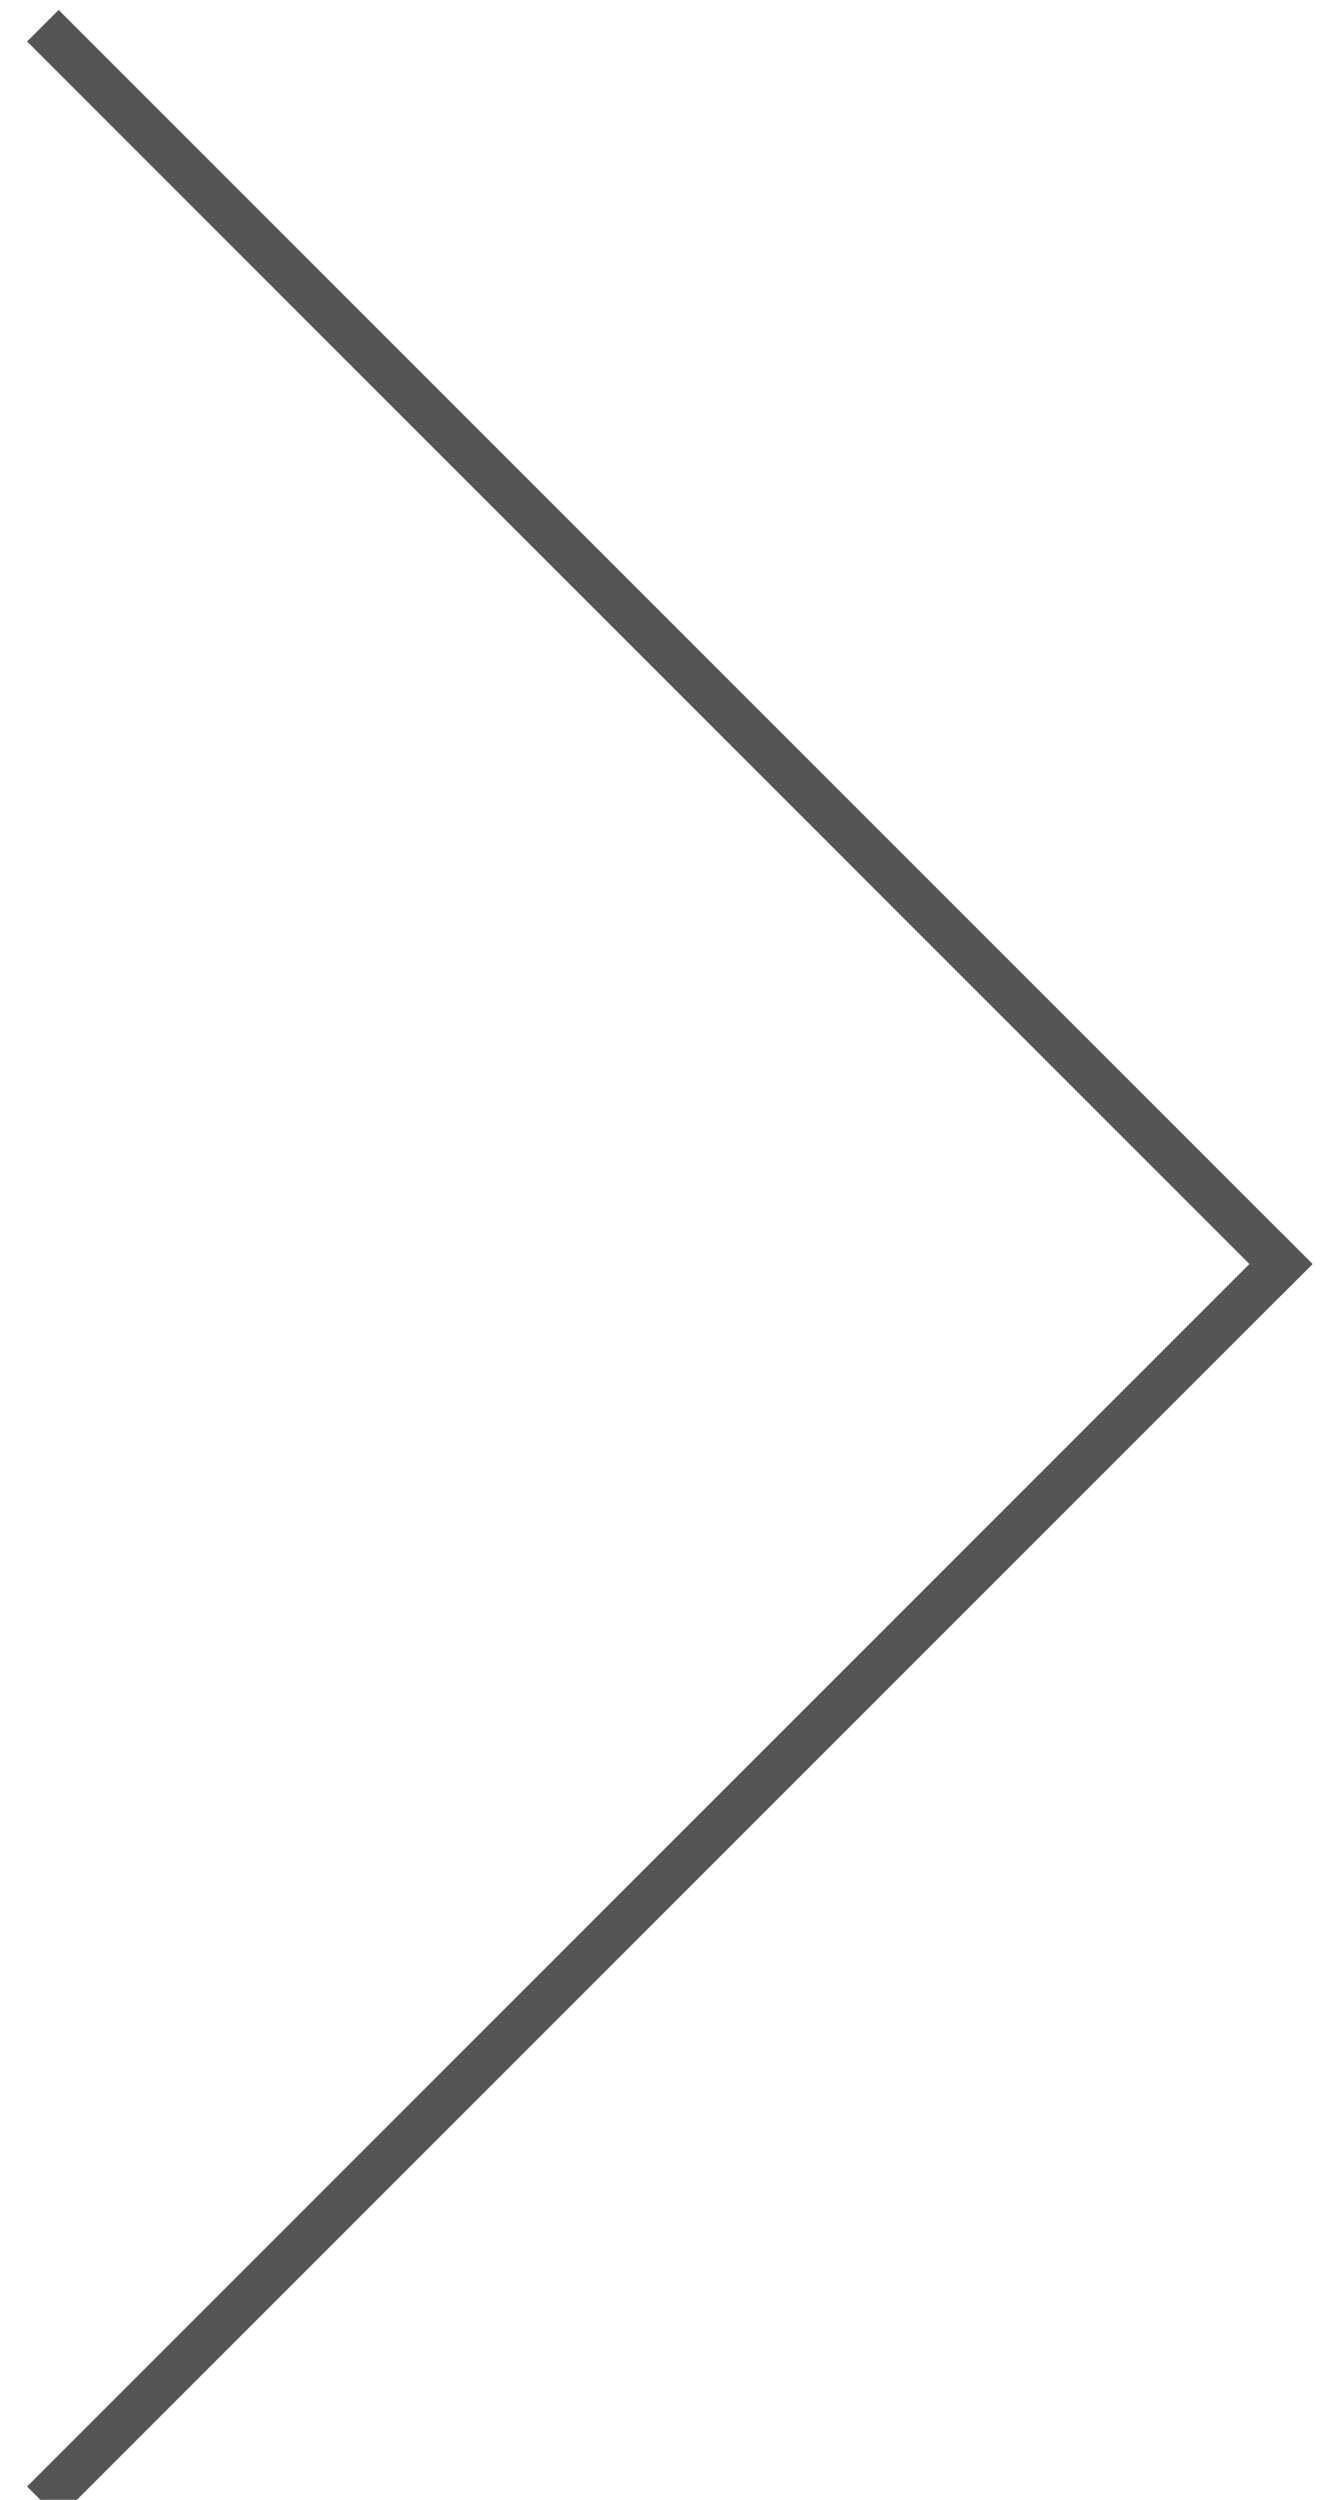
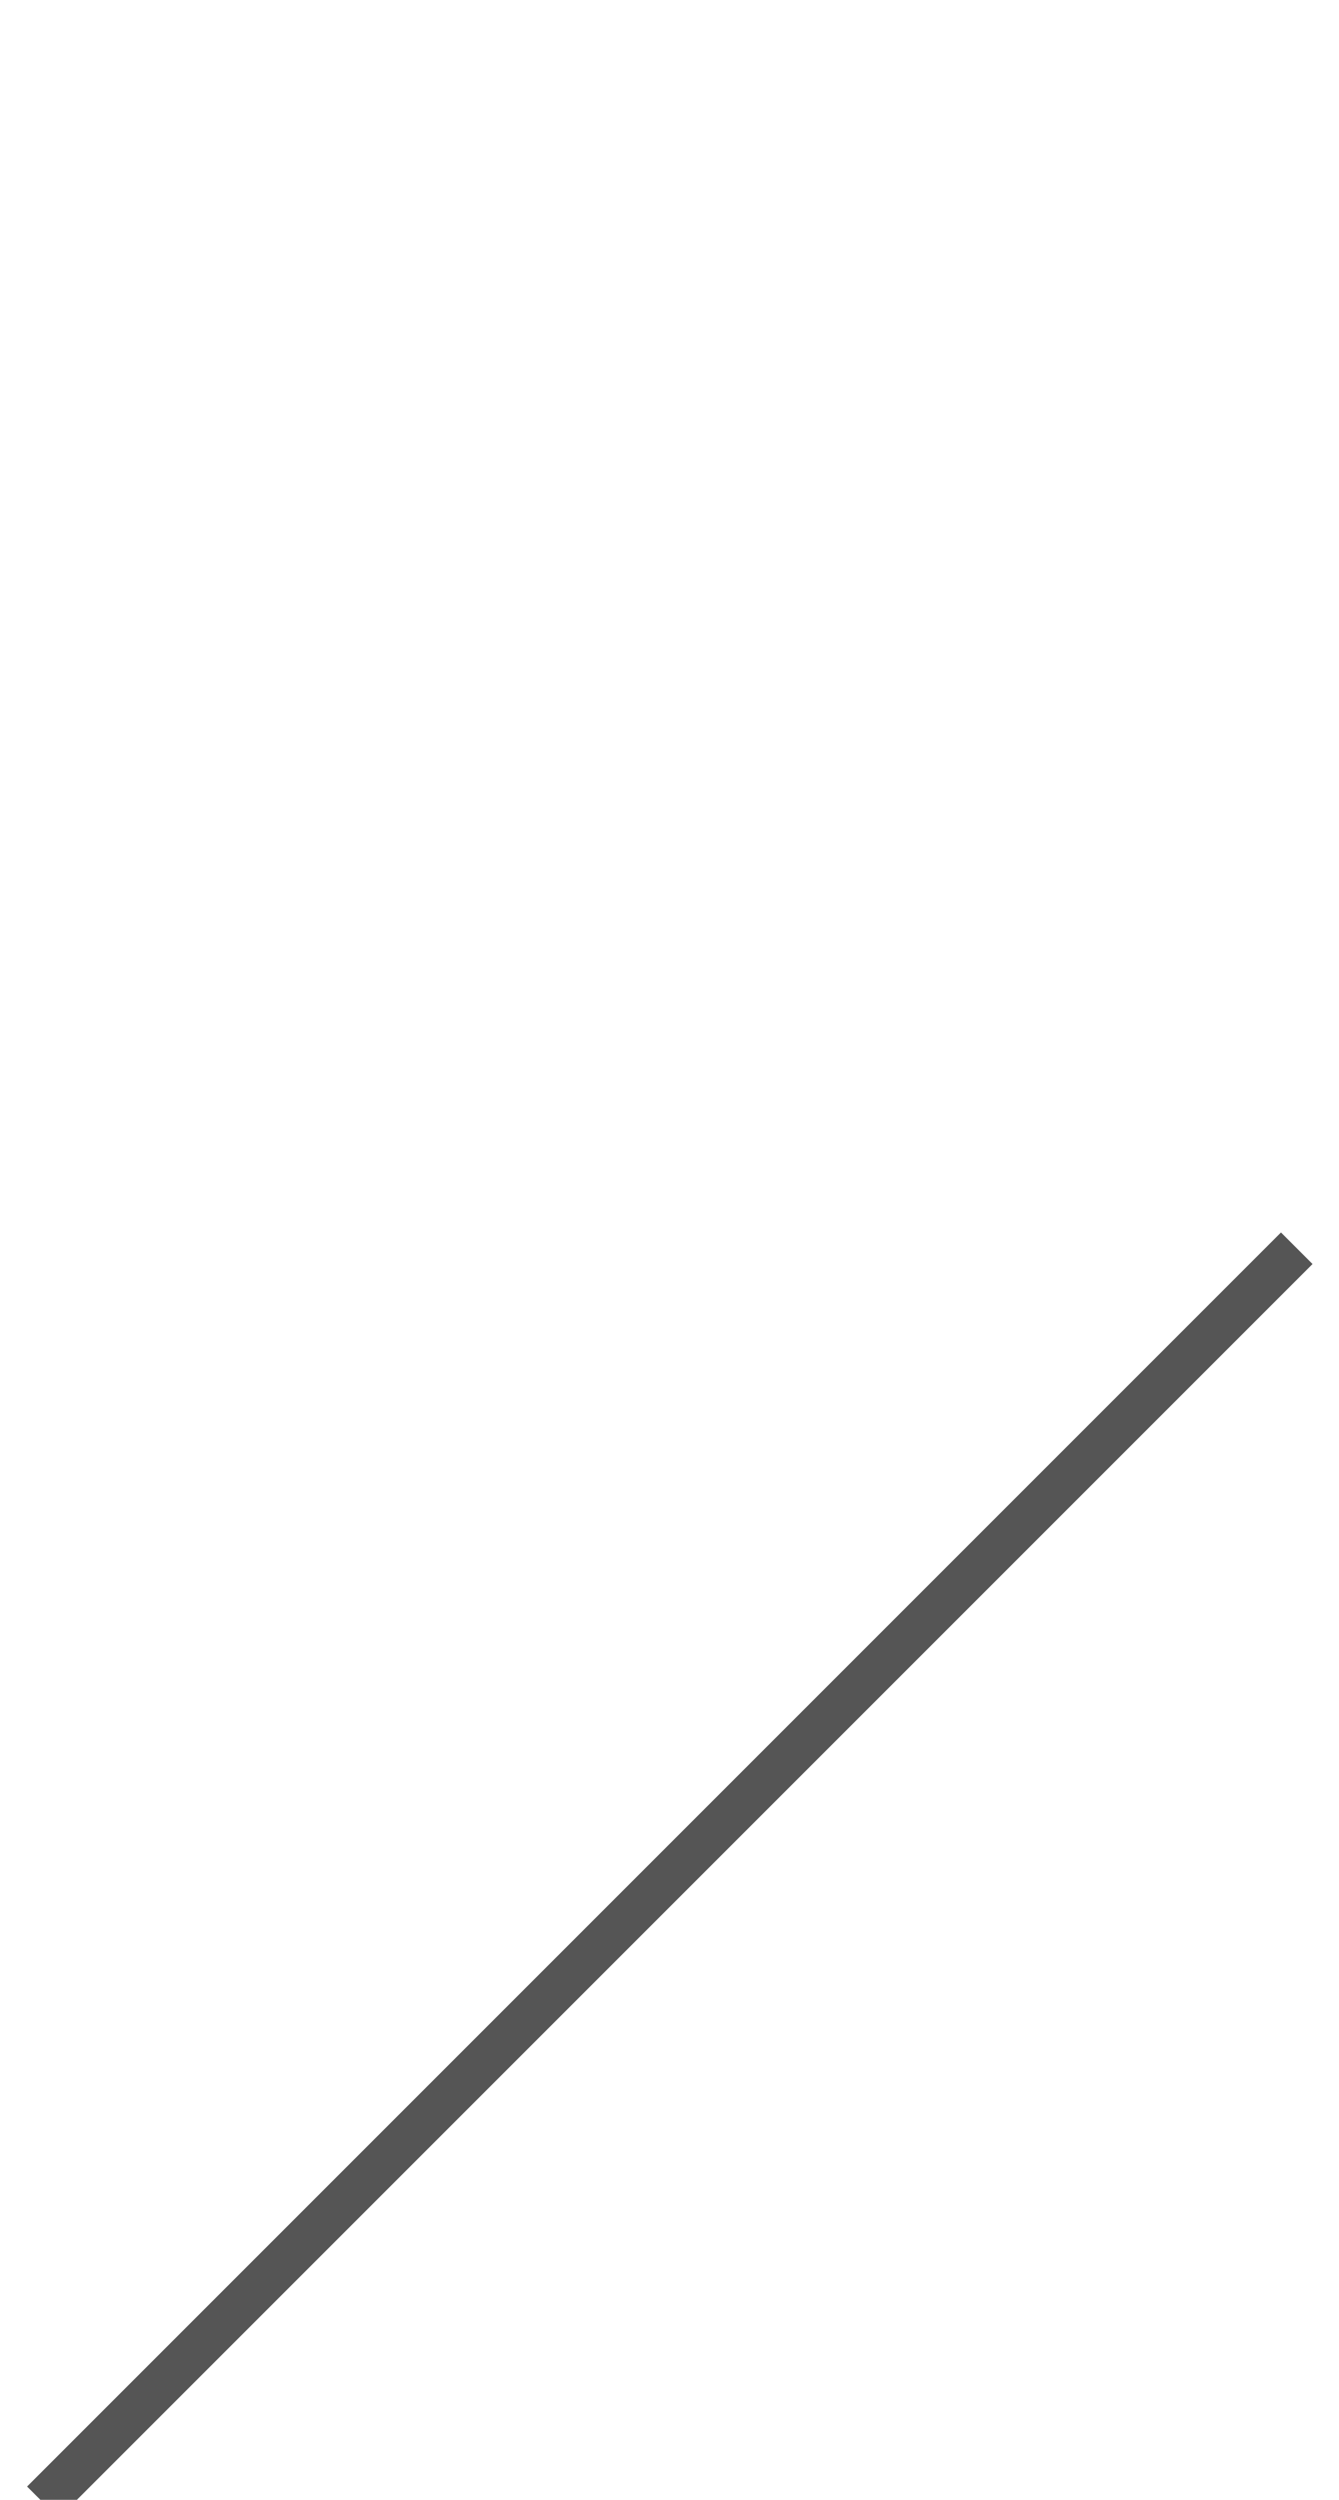
<svg xmlns="http://www.w3.org/2000/svg" class="arrow" width="30px" height="56px" viewBox="0 0 30 56" version="1.1">
  <g stroke="none" stroke-width="1" fill="none" fill-rule="evenodd" stroke-linecap="square">
    <g class="arrow-color" transform="translate(-1380, -429)" fill-rule="nonzero" stroke="#555">
      <g transform="translate(-139, -18)">
        <g transform="translate(138, 119)">
          <g transform="translate(68, 327)">
            <g transform="translate(1315.5, 29.5) rotate(-90) translate(-1315.5, -29.5) translate(1286, 0)">
              <g transform="translate(29.684, 29.448) rotate(-135) translate(-29.684, -29.448) translate(9.184, 8.948)">
                <path d="M1.937,1.937 L40.667,1.937" />
-                 <path d="M1.937,1.937 L1.937,40.667" />
              </g>
            </g>
          </g>
        </g>
      </g>
    </g>
  </g>
</svg>